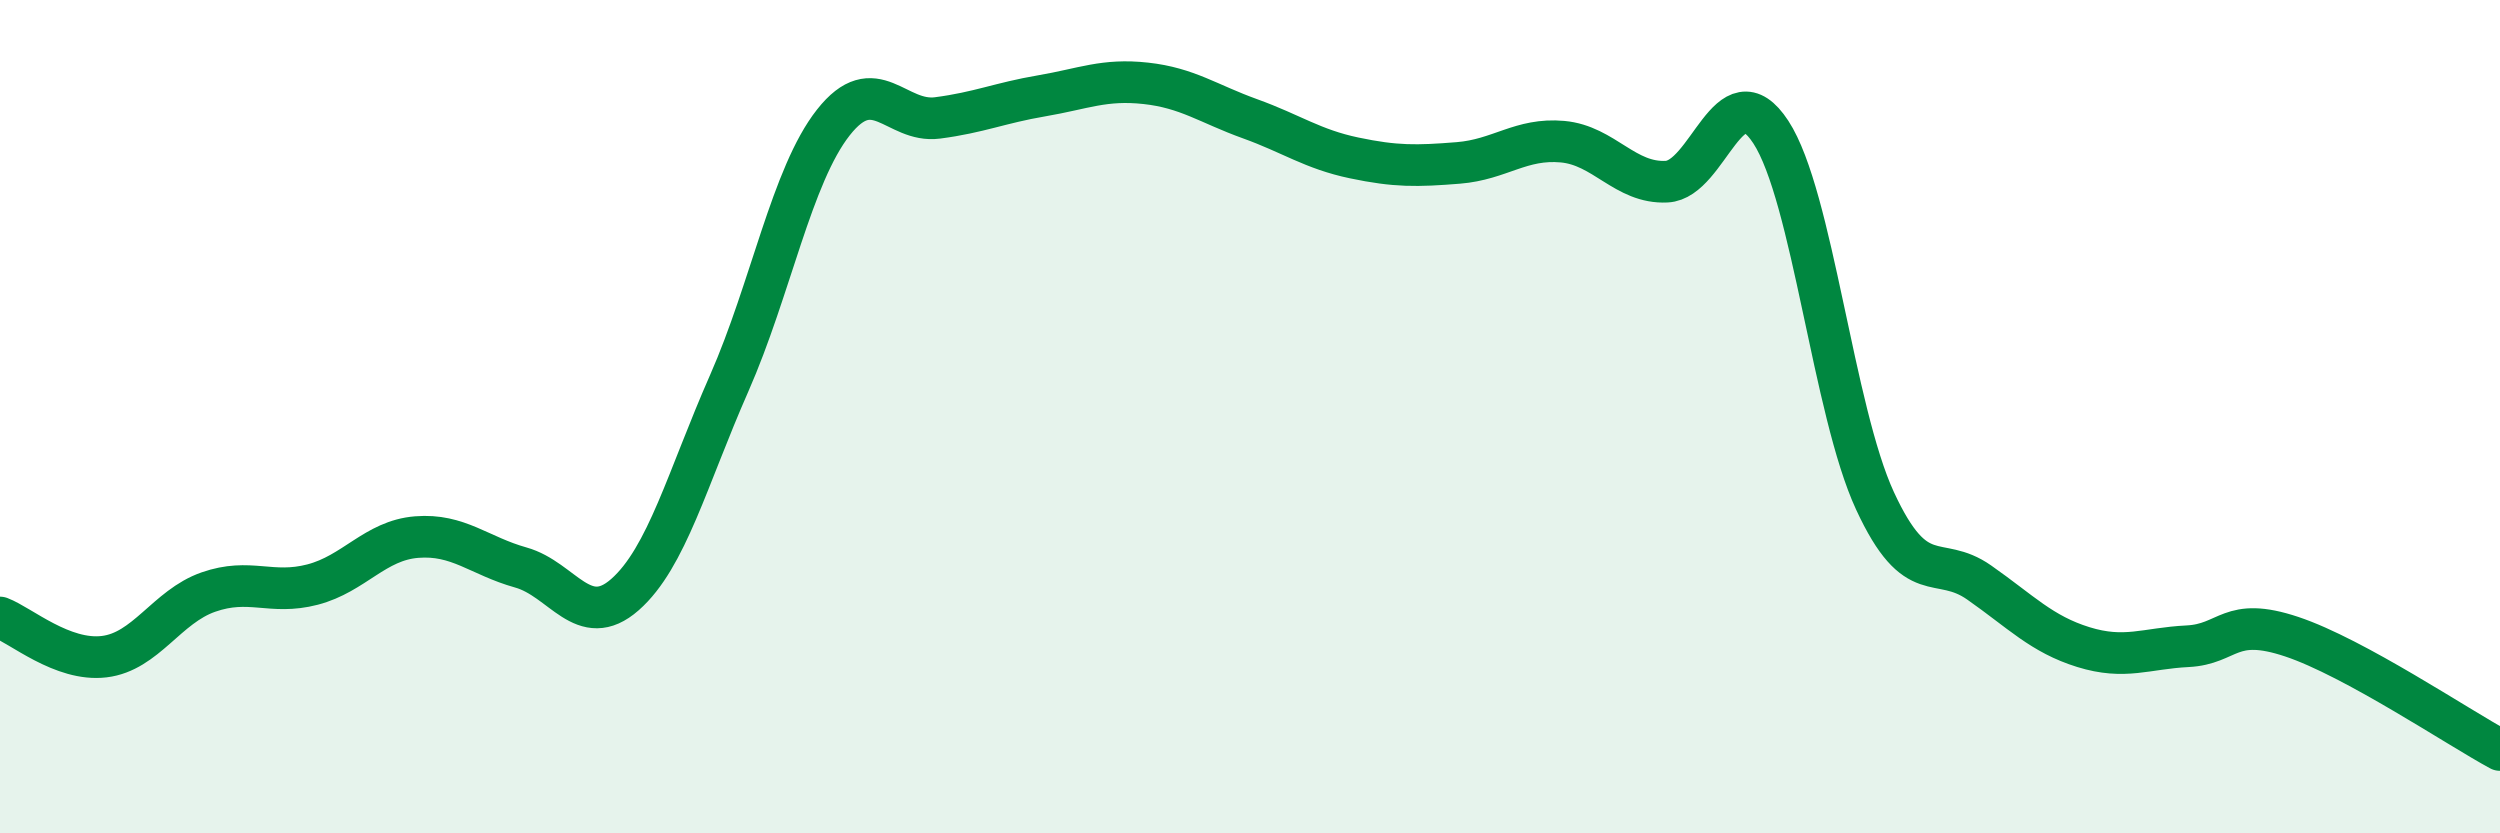
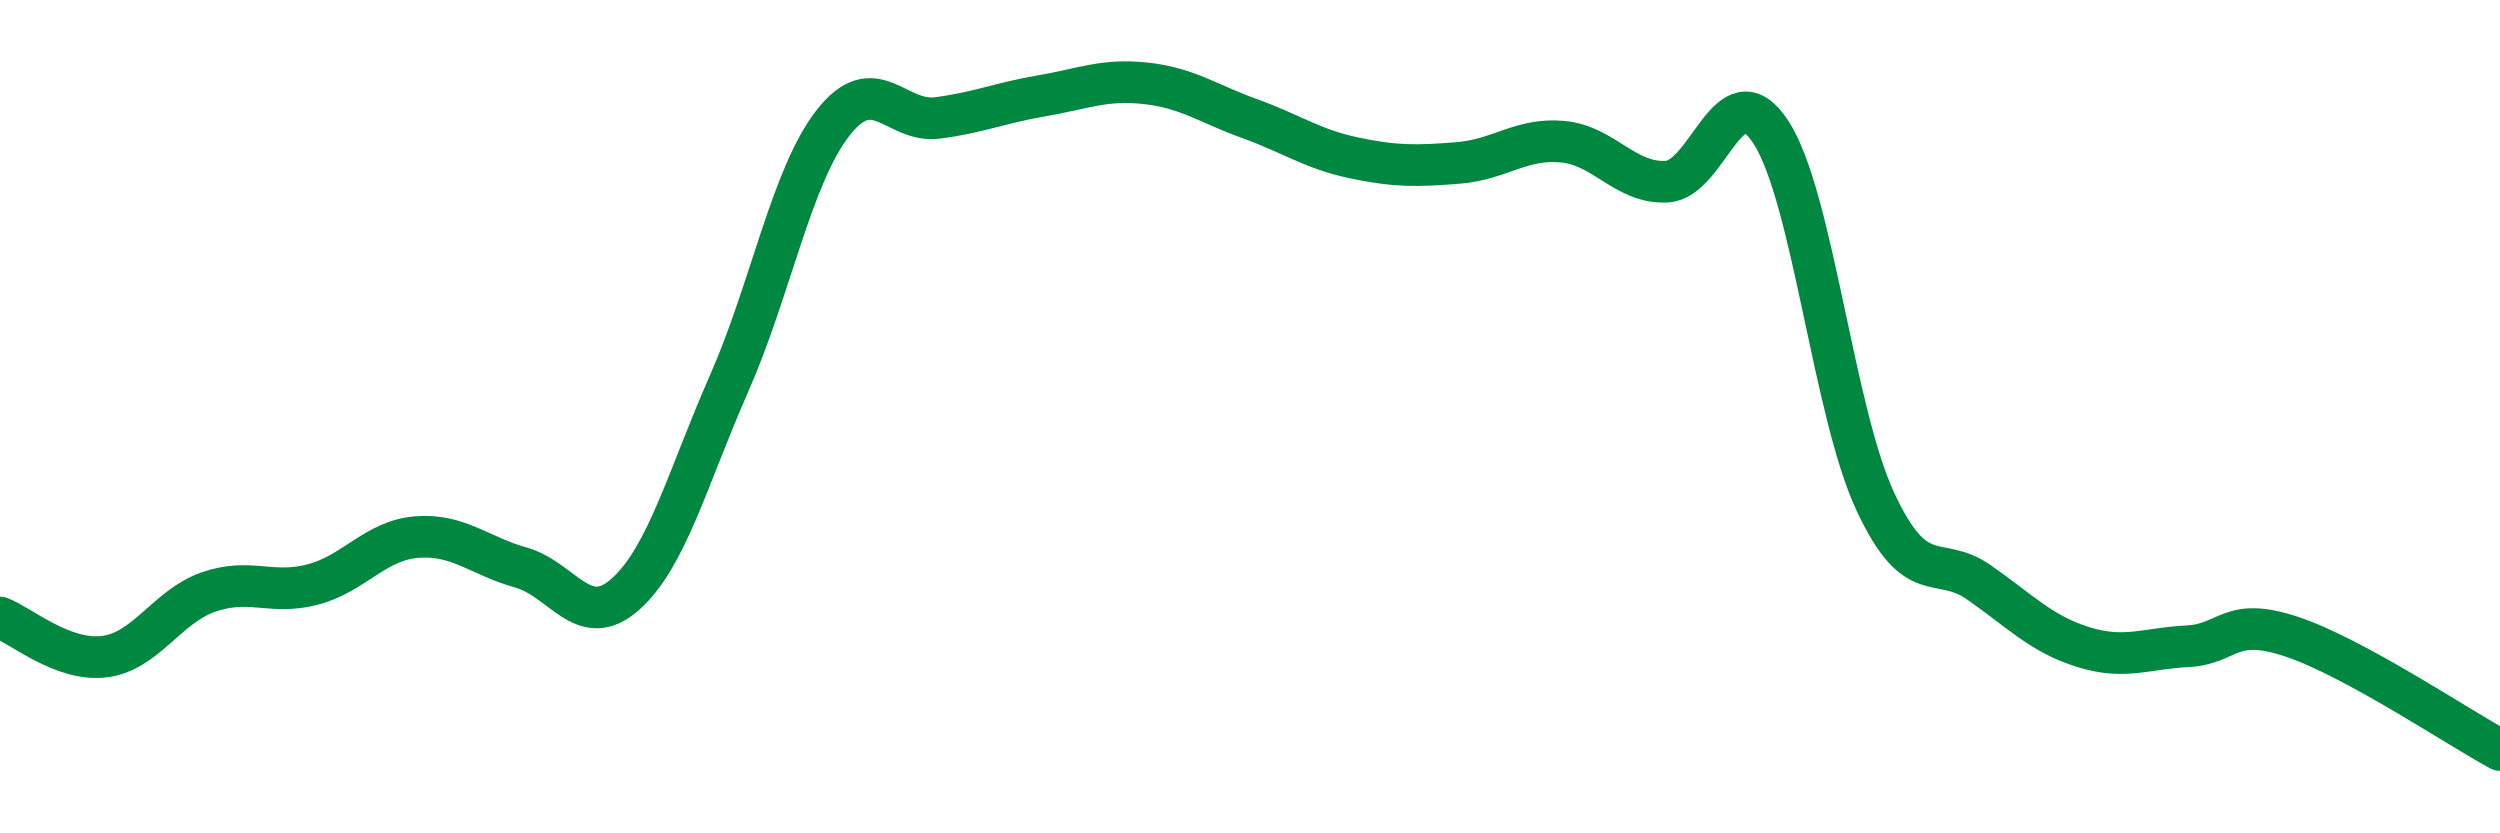
<svg xmlns="http://www.w3.org/2000/svg" width="60" height="20" viewBox="0 0 60 20">
-   <path d="M 0,14.82 C 0.5,15.01 1.5,15.88 2.5,15.76 C 3.5,15.64 4,14.56 5,14.21 C 6,13.86 6.5,14.29 7.5,14.03 C 8.5,13.77 9,12.97 10,12.89 C 11,12.81 11.5,13.34 12.5,13.62 C 13.5,13.9 14,15.15 15,14.27 C 16,13.39 16.5,11.47 17.5,9.2 C 18.5,6.93 19,4.21 20,2.94 C 21,1.67 21.5,2.96 22.5,2.83 C 23.5,2.7 24,2.47 25,2.3 C 26,2.13 26.5,1.89 27.5,2 C 28.5,2.11 29,2.49 30,2.85 C 31,3.21 31.5,3.58 32.5,3.79 C 33.5,4 34,3.99 35,3.91 C 36,3.83 36.5,3.31 37.5,3.4 C 38.5,3.49 39,4.41 40,4.36 C 41,4.31 41.5,1.64 42.5,3.17 C 43.5,4.7 44,9.86 45,12.02 C 46,14.18 46.5,13.28 47.5,13.98 C 48.5,14.68 49,15.22 50,15.53 C 51,15.84 51.5,15.56 52.5,15.51 C 53.5,15.46 53.5,14.78 55,15.28 C 56.5,15.78 59,17.46 60,18L60 20L0 20Z" fill="#008740" opacity="0.1" stroke-linecap="round" stroke-linejoin="round" />
  <path d="M 0,14.82 C 0.5,15.01 1.5,15.88 2.5,15.76 C 3.5,15.64 4,14.56 5,14.21 C 6,13.86 6.5,14.29 7.5,14.03 C 8.5,13.77 9,12.97 10,12.89 C 11,12.81 11.5,13.34 12.5,13.62 C 13.5,13.9 14,15.15 15,14.27 C 16,13.39 16.5,11.47 17.5,9.2 C 18.5,6.93 19,4.21 20,2.94 C 21,1.67 21.5,2.96 22.5,2.83 C 23.5,2.7 24,2.47 25,2.3 C 26,2.13 26.5,1.89 27.5,2 C 28.5,2.11 29,2.49 30,2.85 C 31,3.21 31.5,3.58 32.5,3.79 C 33.5,4 34,3.99 35,3.91 C 36,3.83 36.5,3.31 37.5,3.4 C 38.5,3.49 39,4.41 40,4.36 C 41,4.31 41.5,1.64 42.5,3.17 C 43.5,4.7 44,9.86 45,12.02 C 46,14.18 46.5,13.28 47.5,13.98 C 48.5,14.68 49,15.22 50,15.53 C 51,15.84 51.5,15.56 52.5,15.51 C 53.5,15.46 53.5,14.78 55,15.28 C 56.5,15.78 59,17.46 60,18" stroke="#008740" stroke-width="1" fill="none" stroke-linecap="round" stroke-linejoin="round" />
</svg>